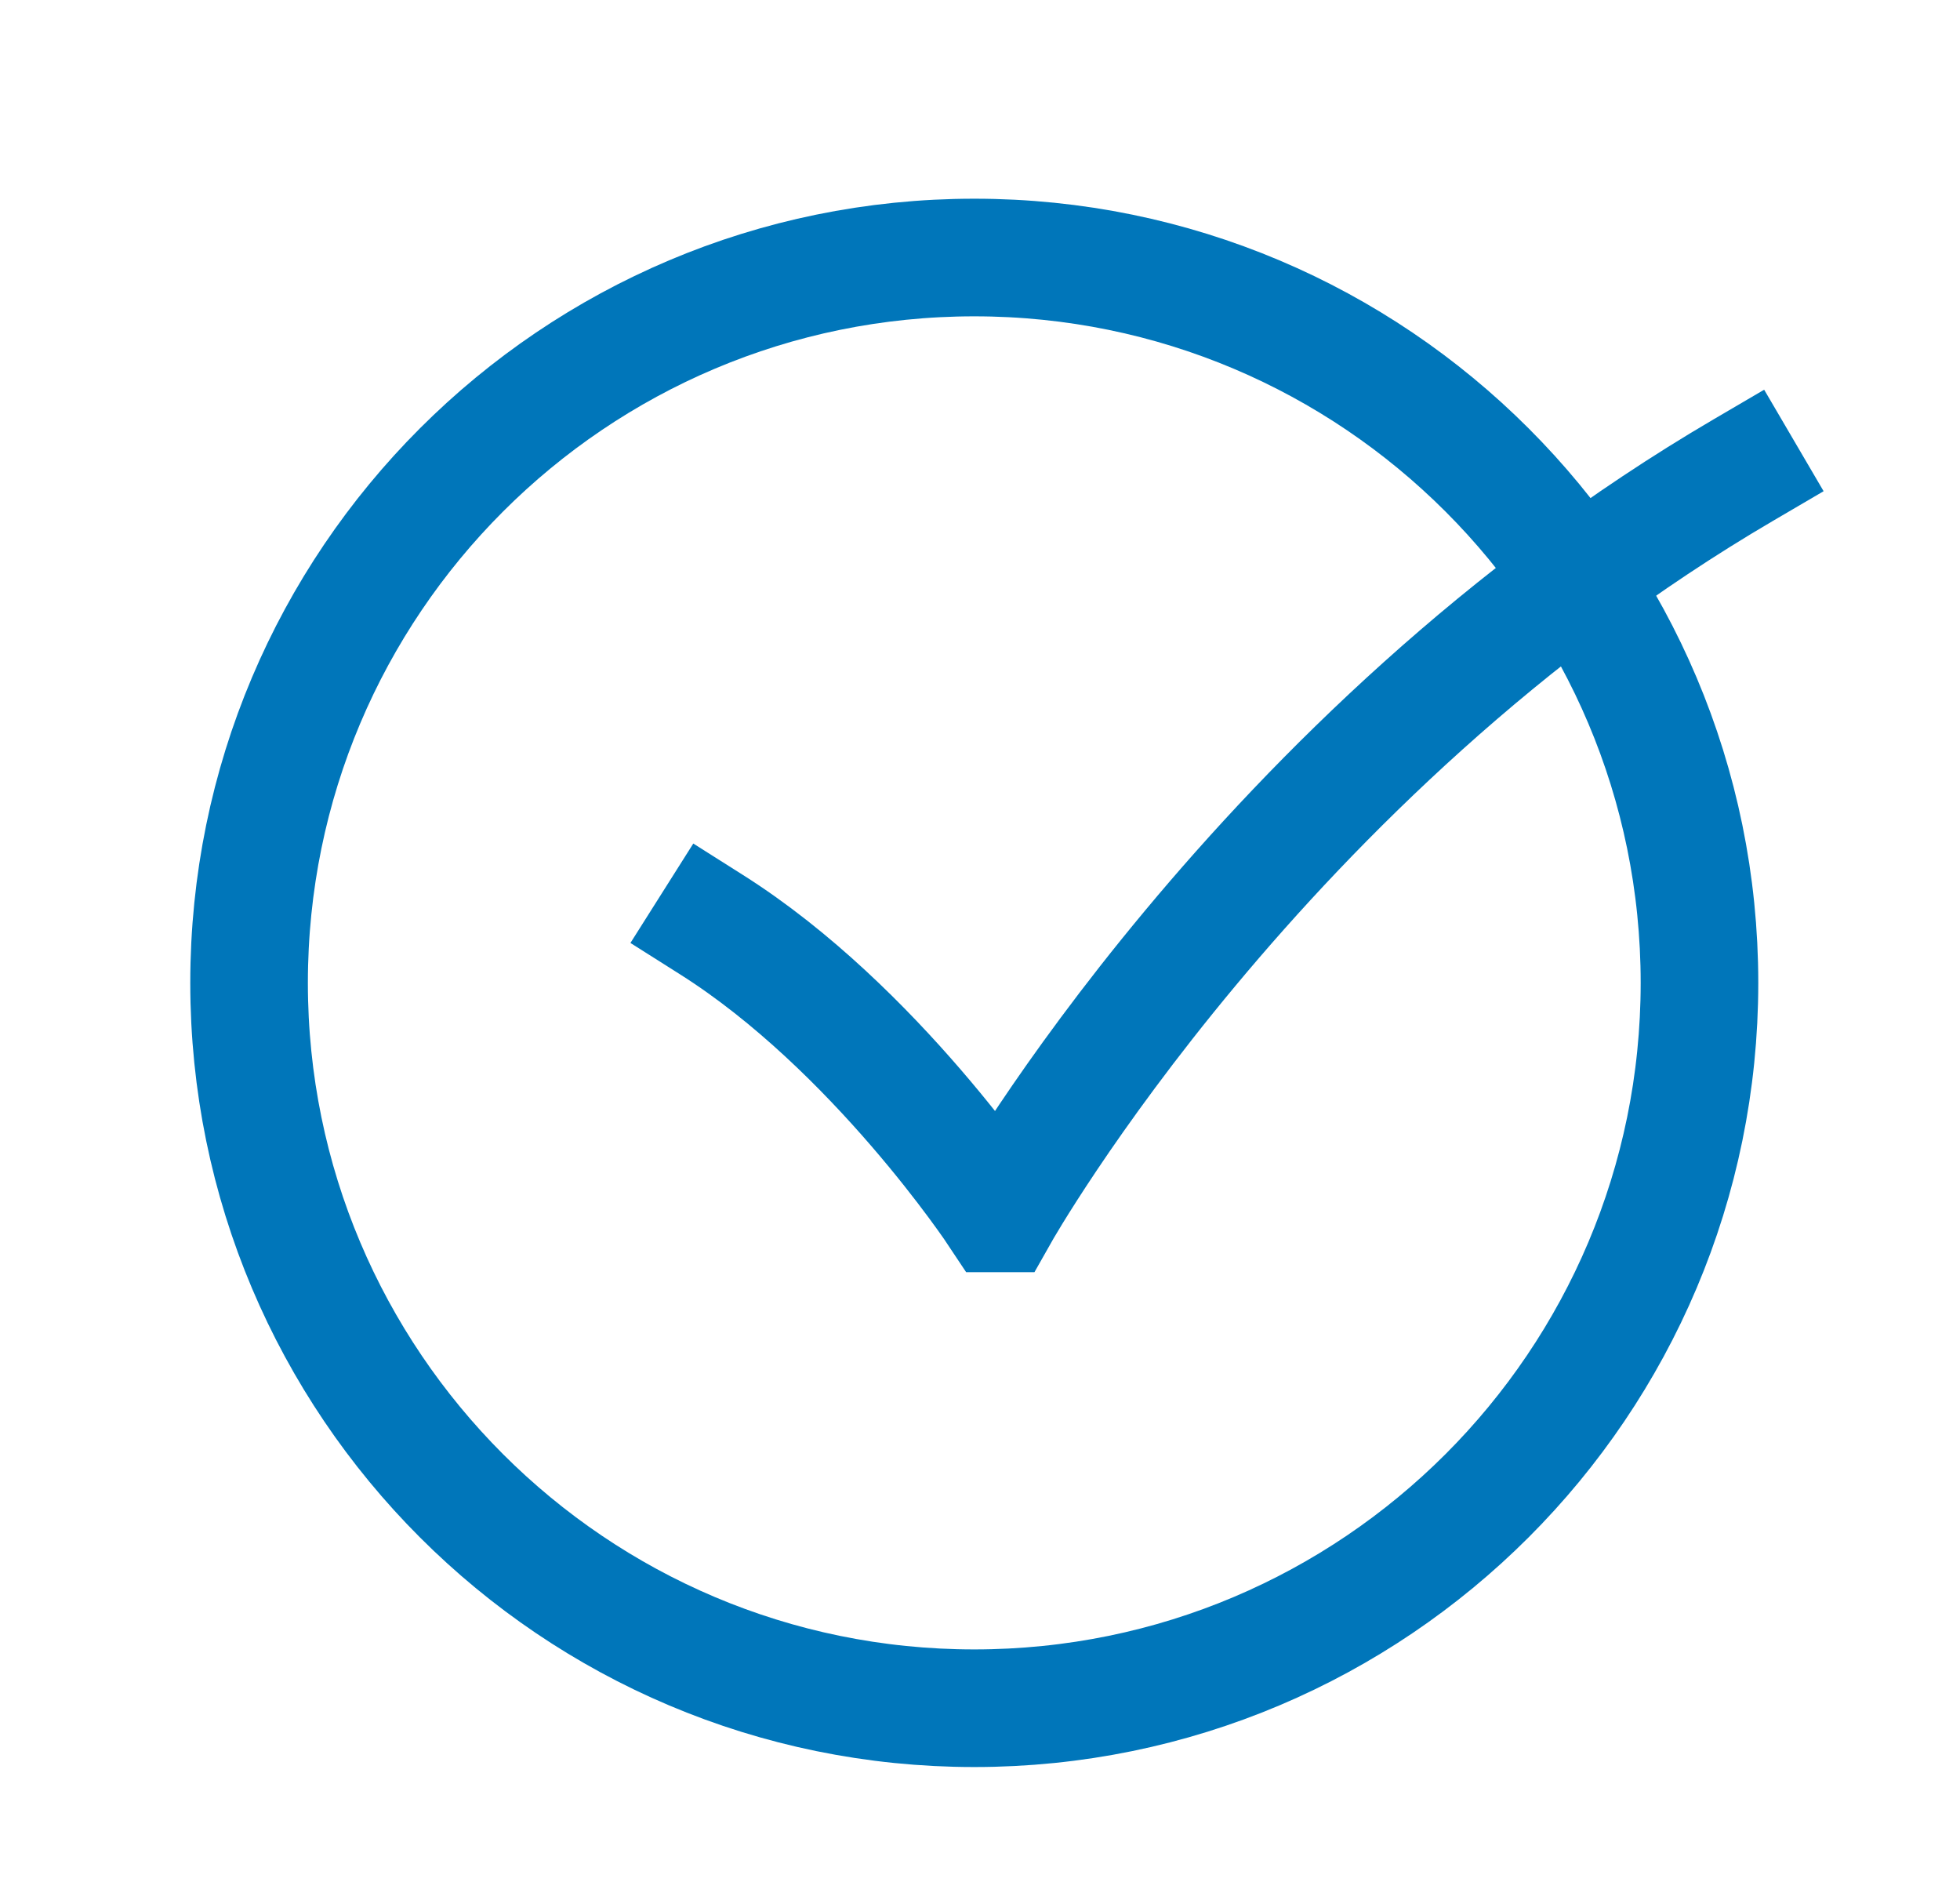
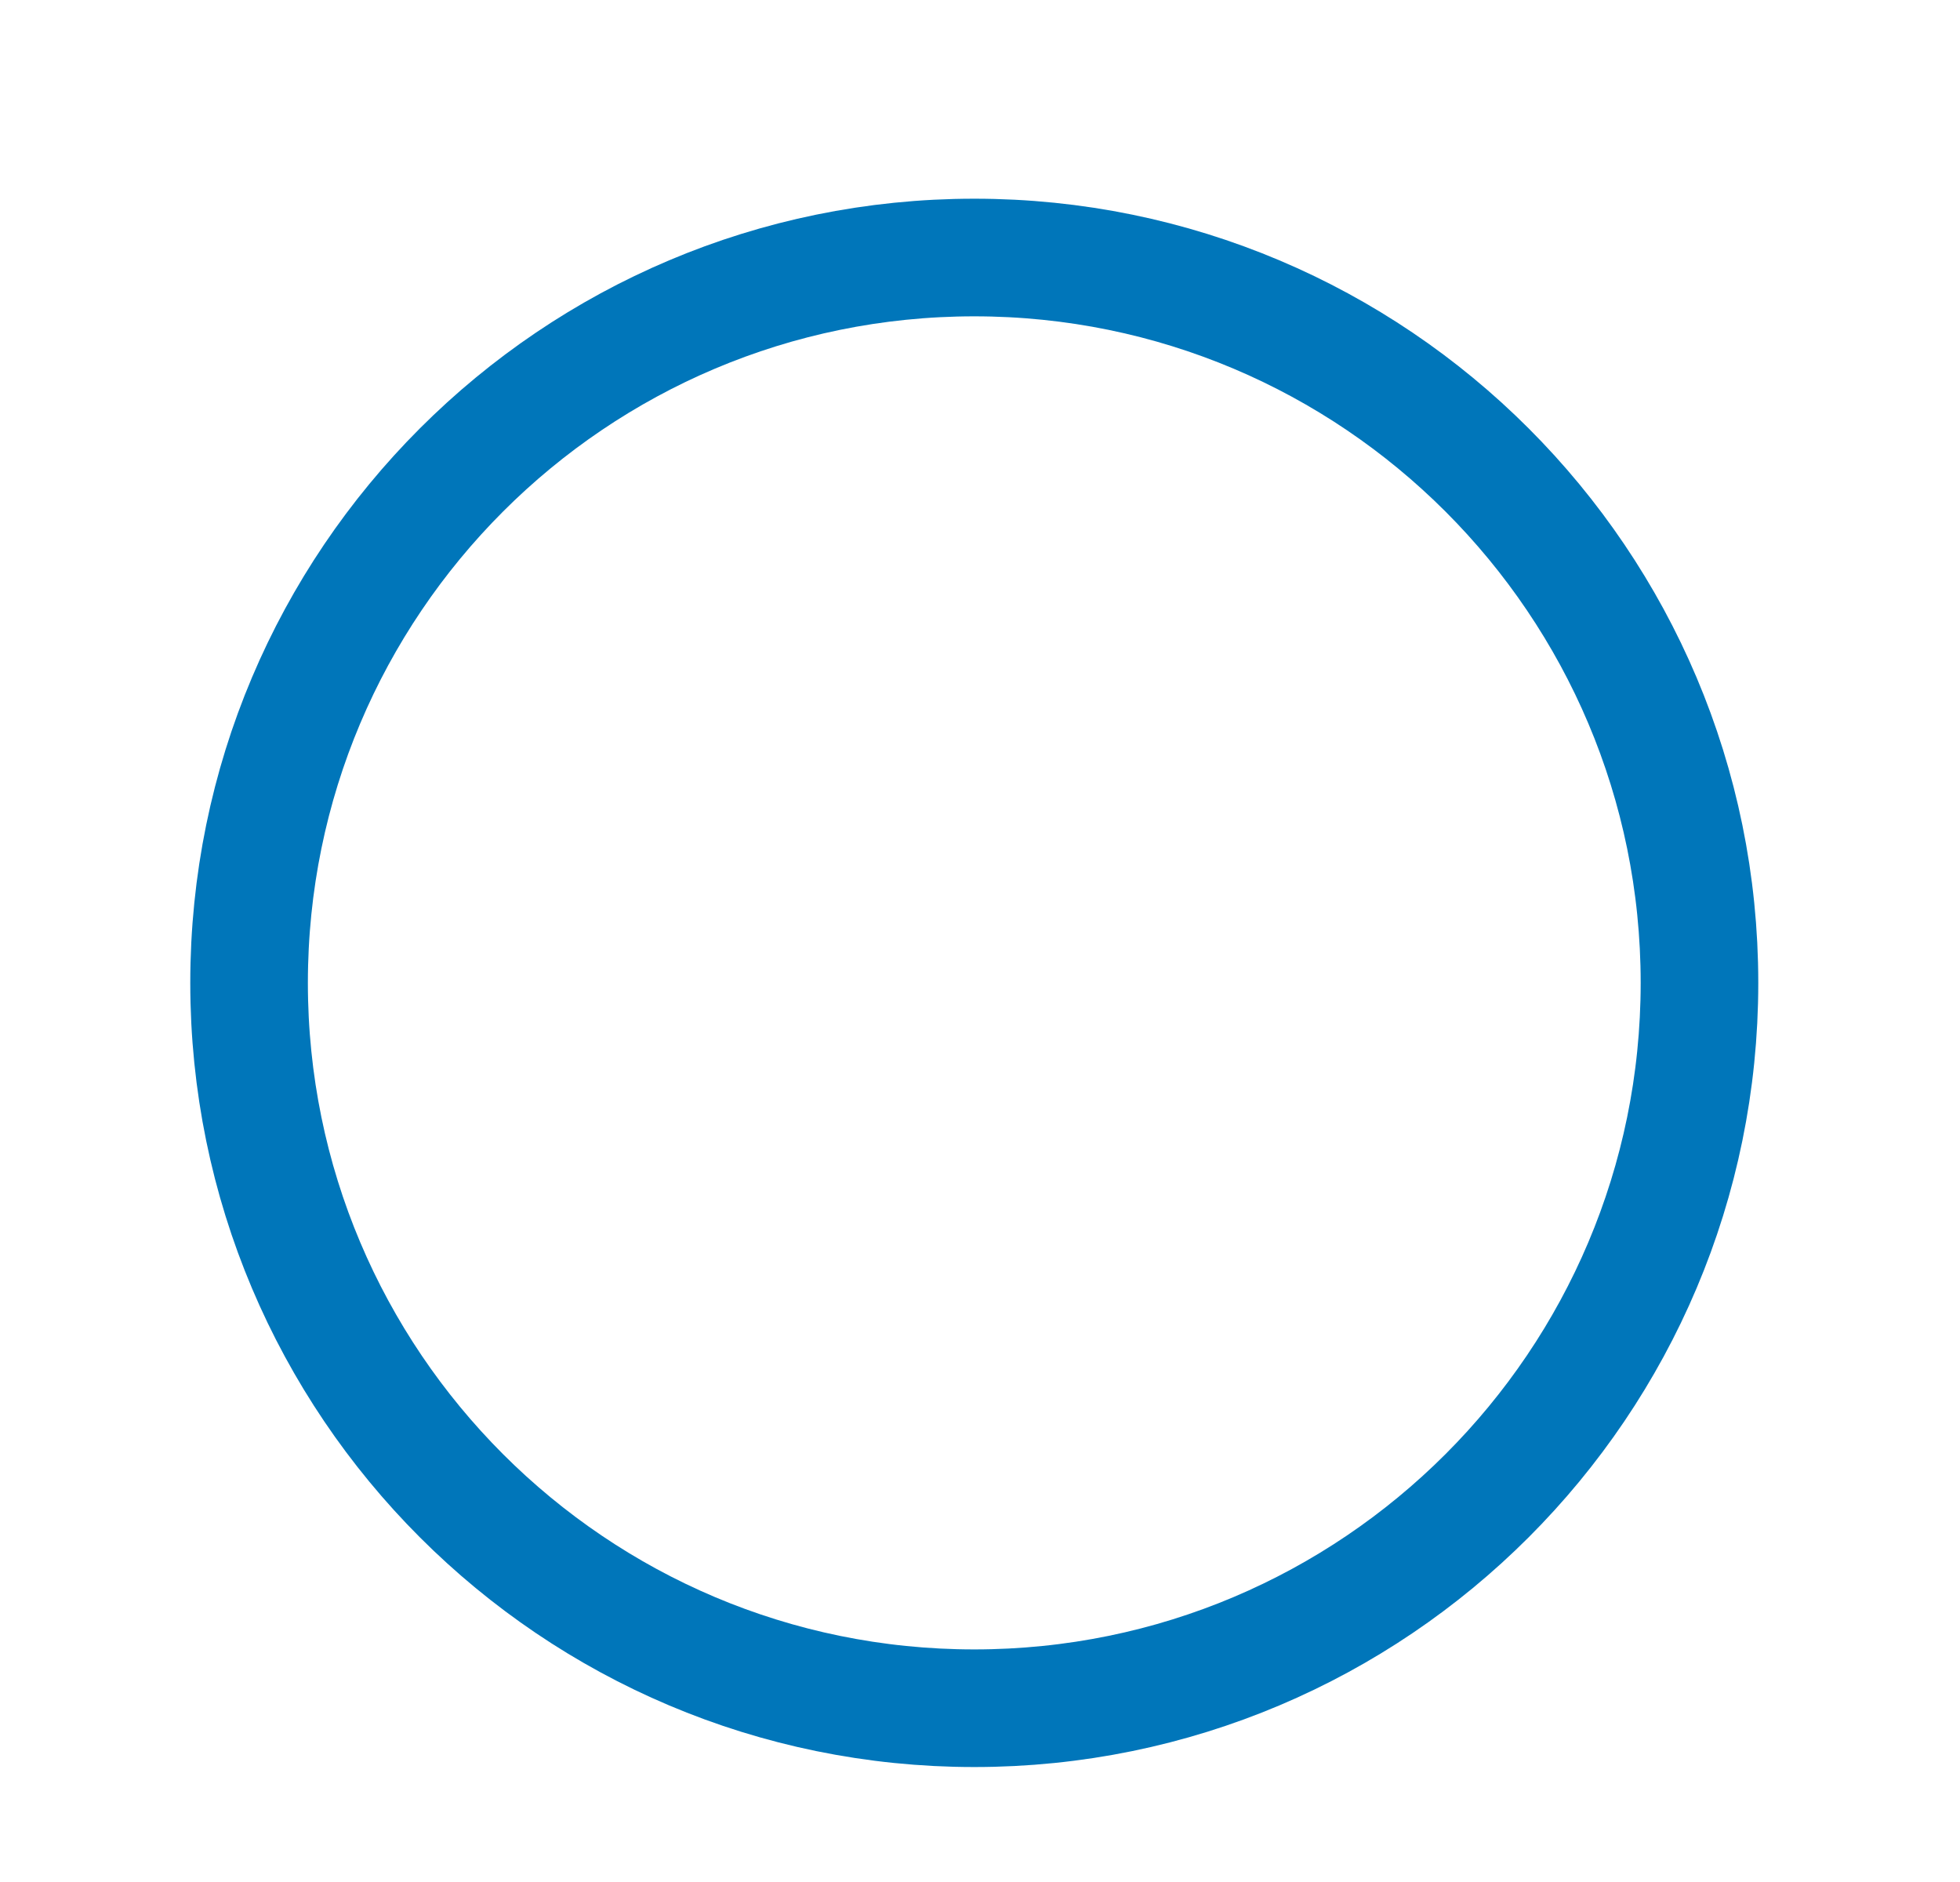
<svg xmlns="http://www.w3.org/2000/svg" fill="none" viewBox="0 0 25 24" height="24" width="25">
-   <path stroke-linecap="square" stroke-width="1.5" stroke="#0076BA" d="M9.076 11.792C11.165 13.113 12.726 15.473 12.726 15.473H12.757C12.757 15.473 16.073 9.605 22.234 5.996" />
  <path stroke-linecap="round" stroke-width="1.5" stroke="#0076BA" d="M12.427 21.784C17.535 21.784 21.677 17.642 21.677 12.534C21.677 7.425 17.535 3.284 12.427 3.284C7.318 3.284 3.177 7.425 3.177 12.534C3.177 17.642 7.318 21.784 12.427 21.784Z" clip-rule="evenodd" fill-rule="evenodd" />
</svg>